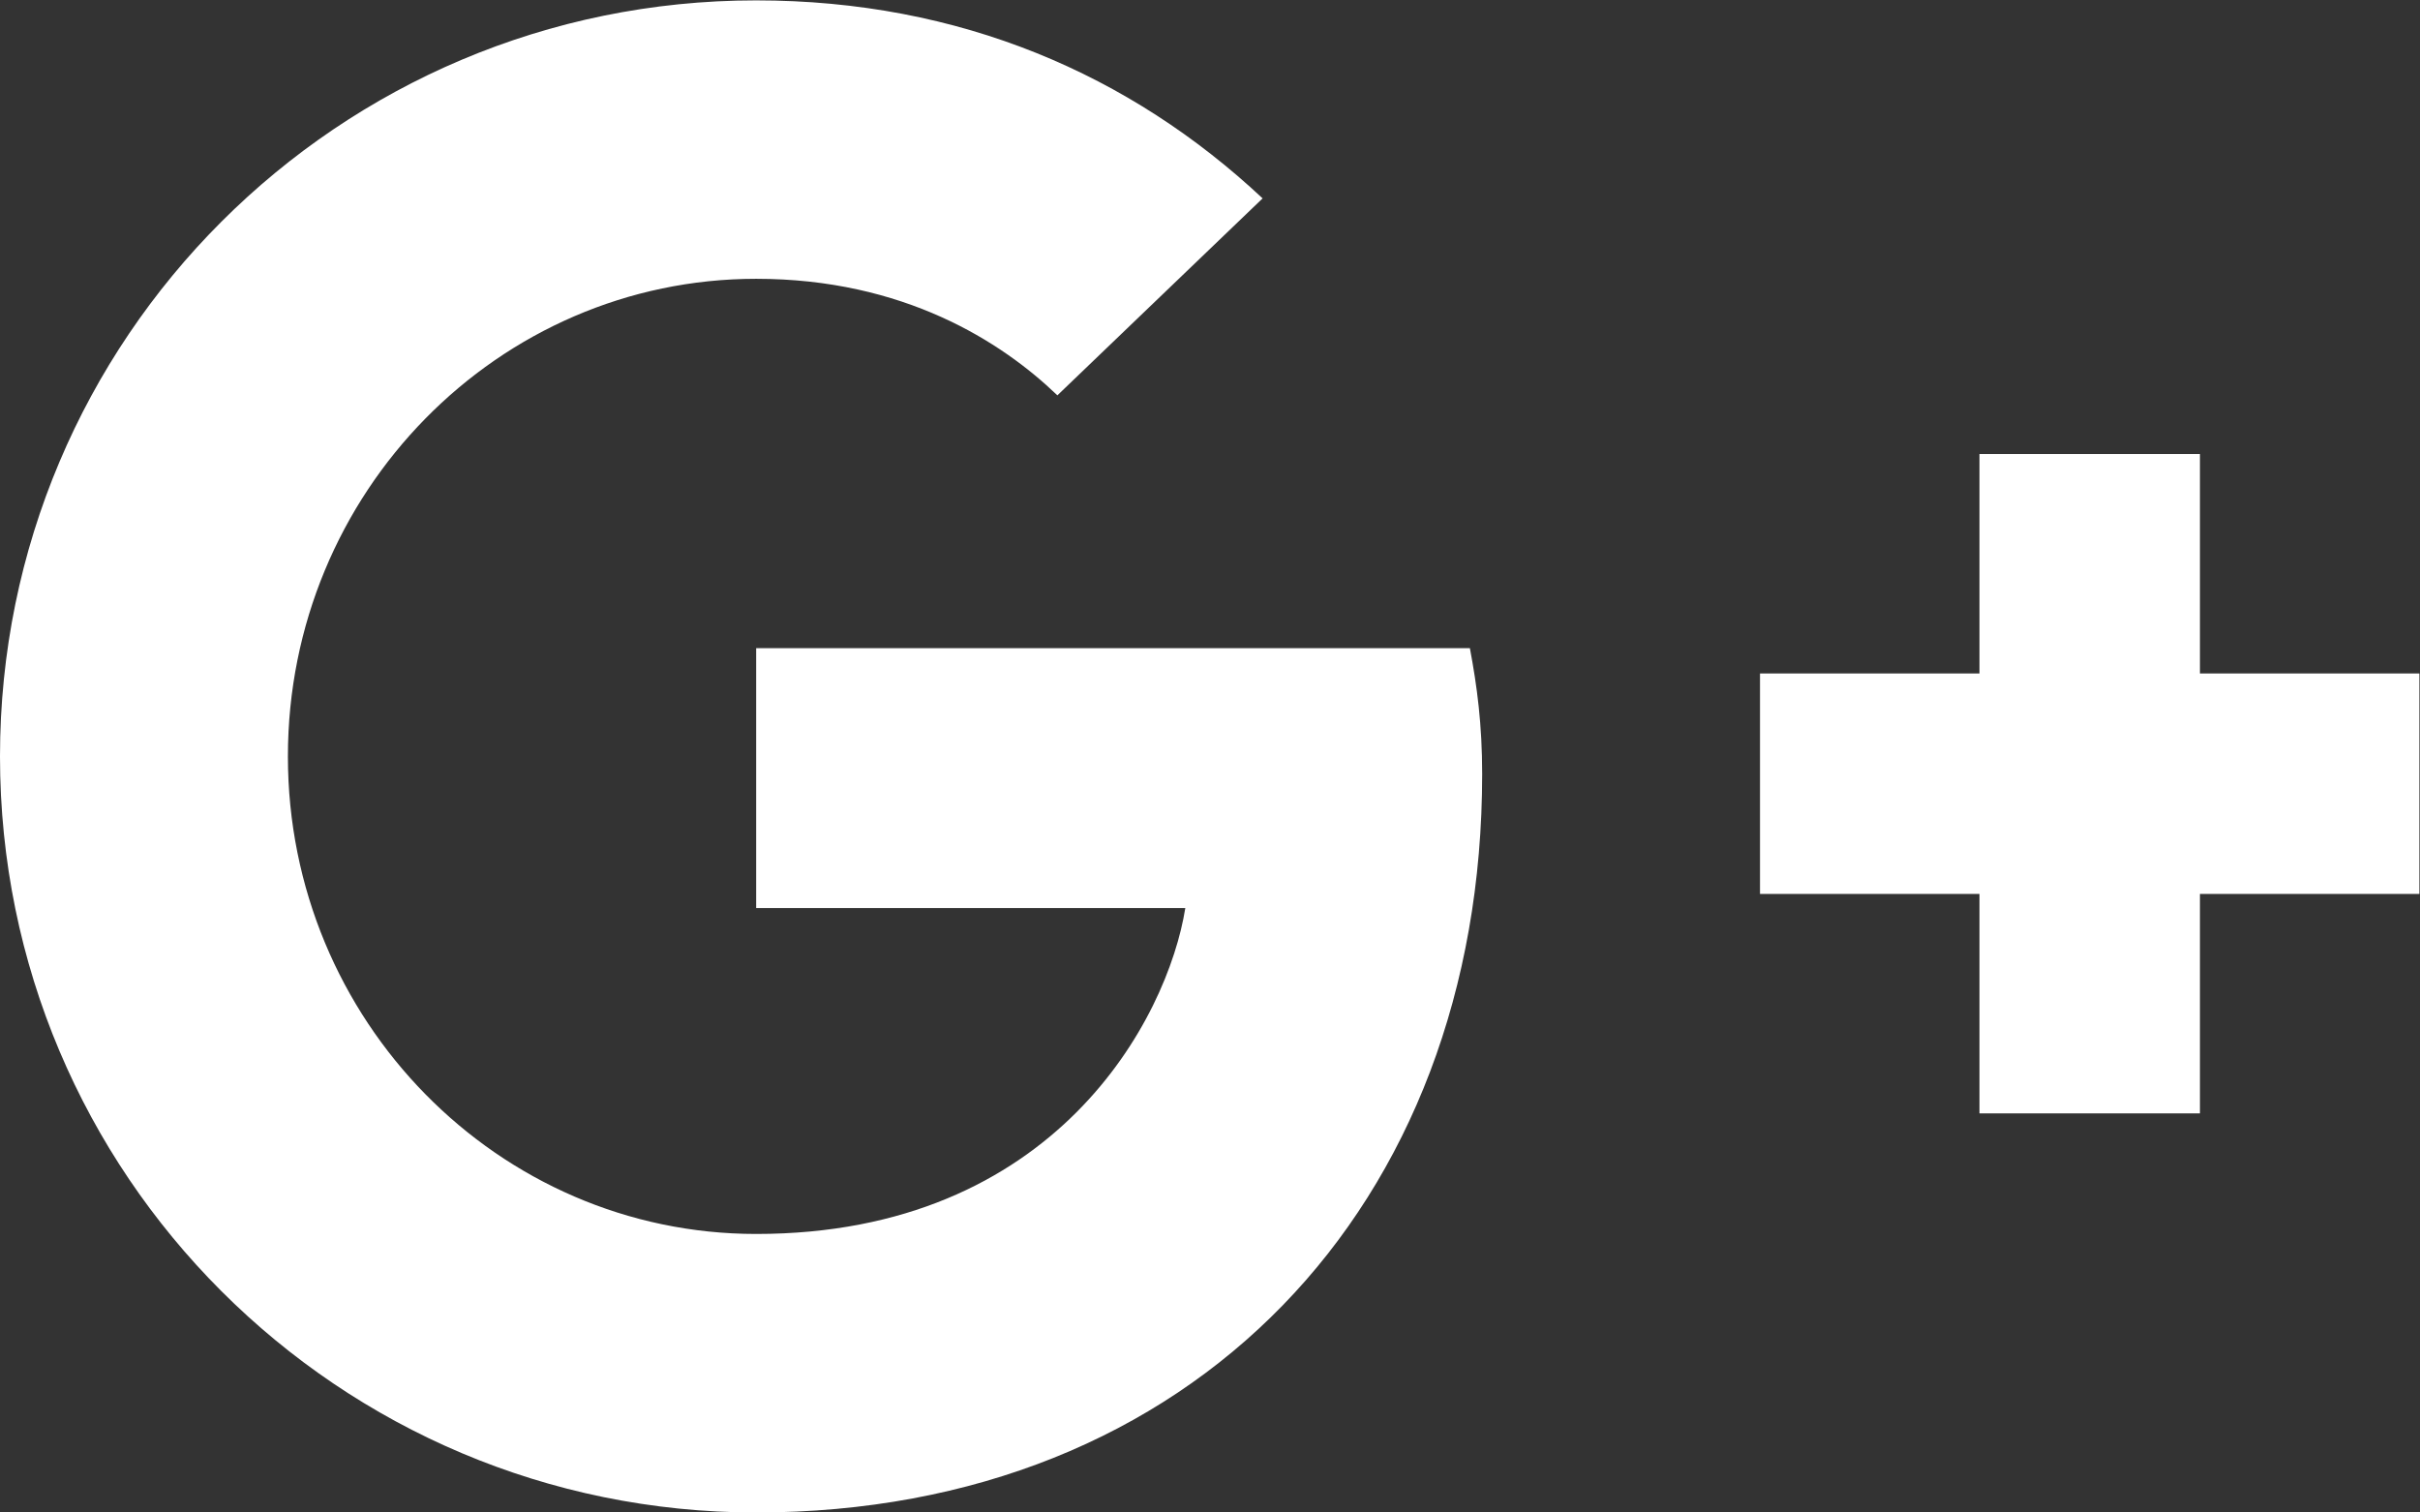
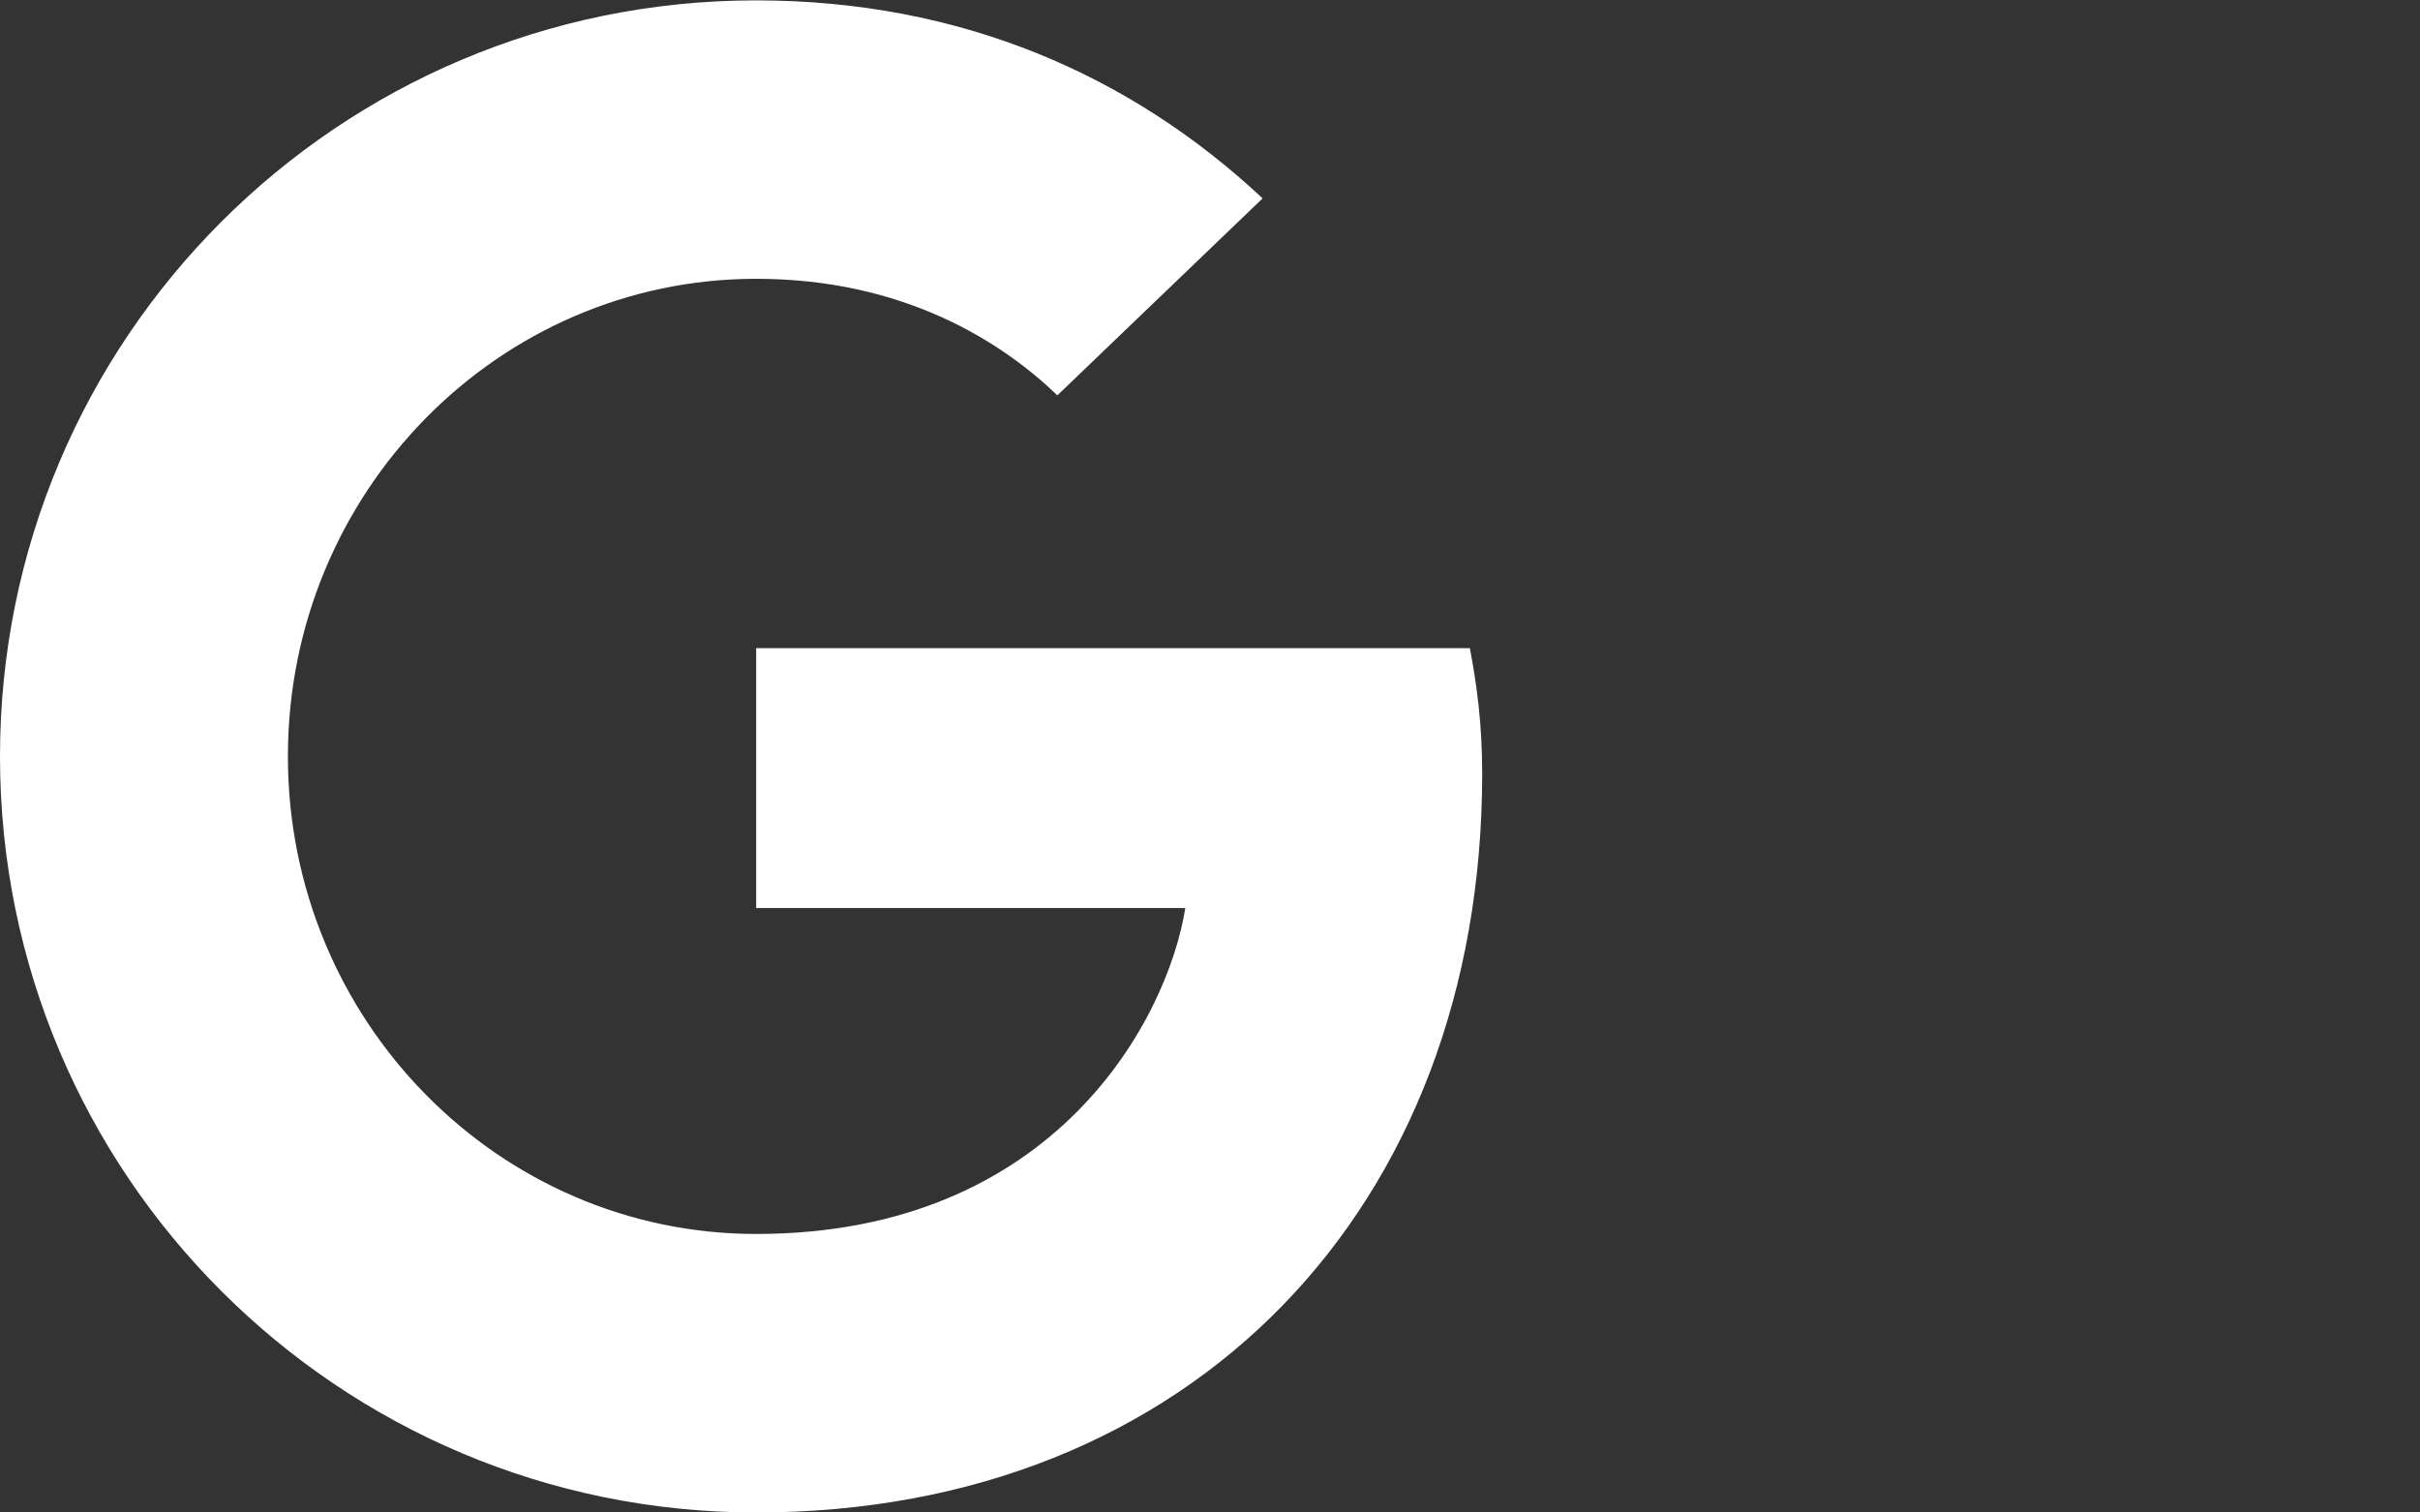
<svg xmlns="http://www.w3.org/2000/svg" viewBox="0 0 512 320" height="320" width="512" xml:space="preserve" id="svg2" version="1.1">
  <rect x="0" y="0" width="512" height="320" fill="#333333" stroke="none" />
  <defs id="defs6" />
  <g transform="matrix(1.333,0,0,-1.333,0,320)" id="g10">
    <g transform="scale(0.1)" id="g12">
-       <path id="path14" style="fill:#ffffff;fill-opacity:1;fill-rule:nonzero;stroke:none" d="M 3491.68,1680 H 3141.76 V 1331.68 H 2793.44 V 981.762 h 348.32 V 633.441 h 349.92 V 981.762 H 3840 v 349.918 h -348.32 z" />
      <path id="path16" style="fill:#ffffff;fill-opacity:1;fill-rule:nonzero;stroke:none" d="m 1200,0 c 692.46,0 1152.46,486.09 1152.46,1172.15 0,78.55 -8.12,139.22 -19.49,199.69 H 1200.16 V 959.379 h 681.13 C 1853.44,784.141 1675.04,442.07 1200.16,442.07 c -409.109,0 -743.211,338.91 -743.211,757.93 0,419.02 333.949,758.09 743.211,758.09 234.1,0 389.61,-99.85 478.08,-184.97 l 325.74,312.62 C 1794.26,2282.07 1524.14,2400 1200,2400 536.949,2400 0,1863.05 0,1200 0,536.949 536.949,0 1200,0 Z" />
    </g>
  </g>
</svg>